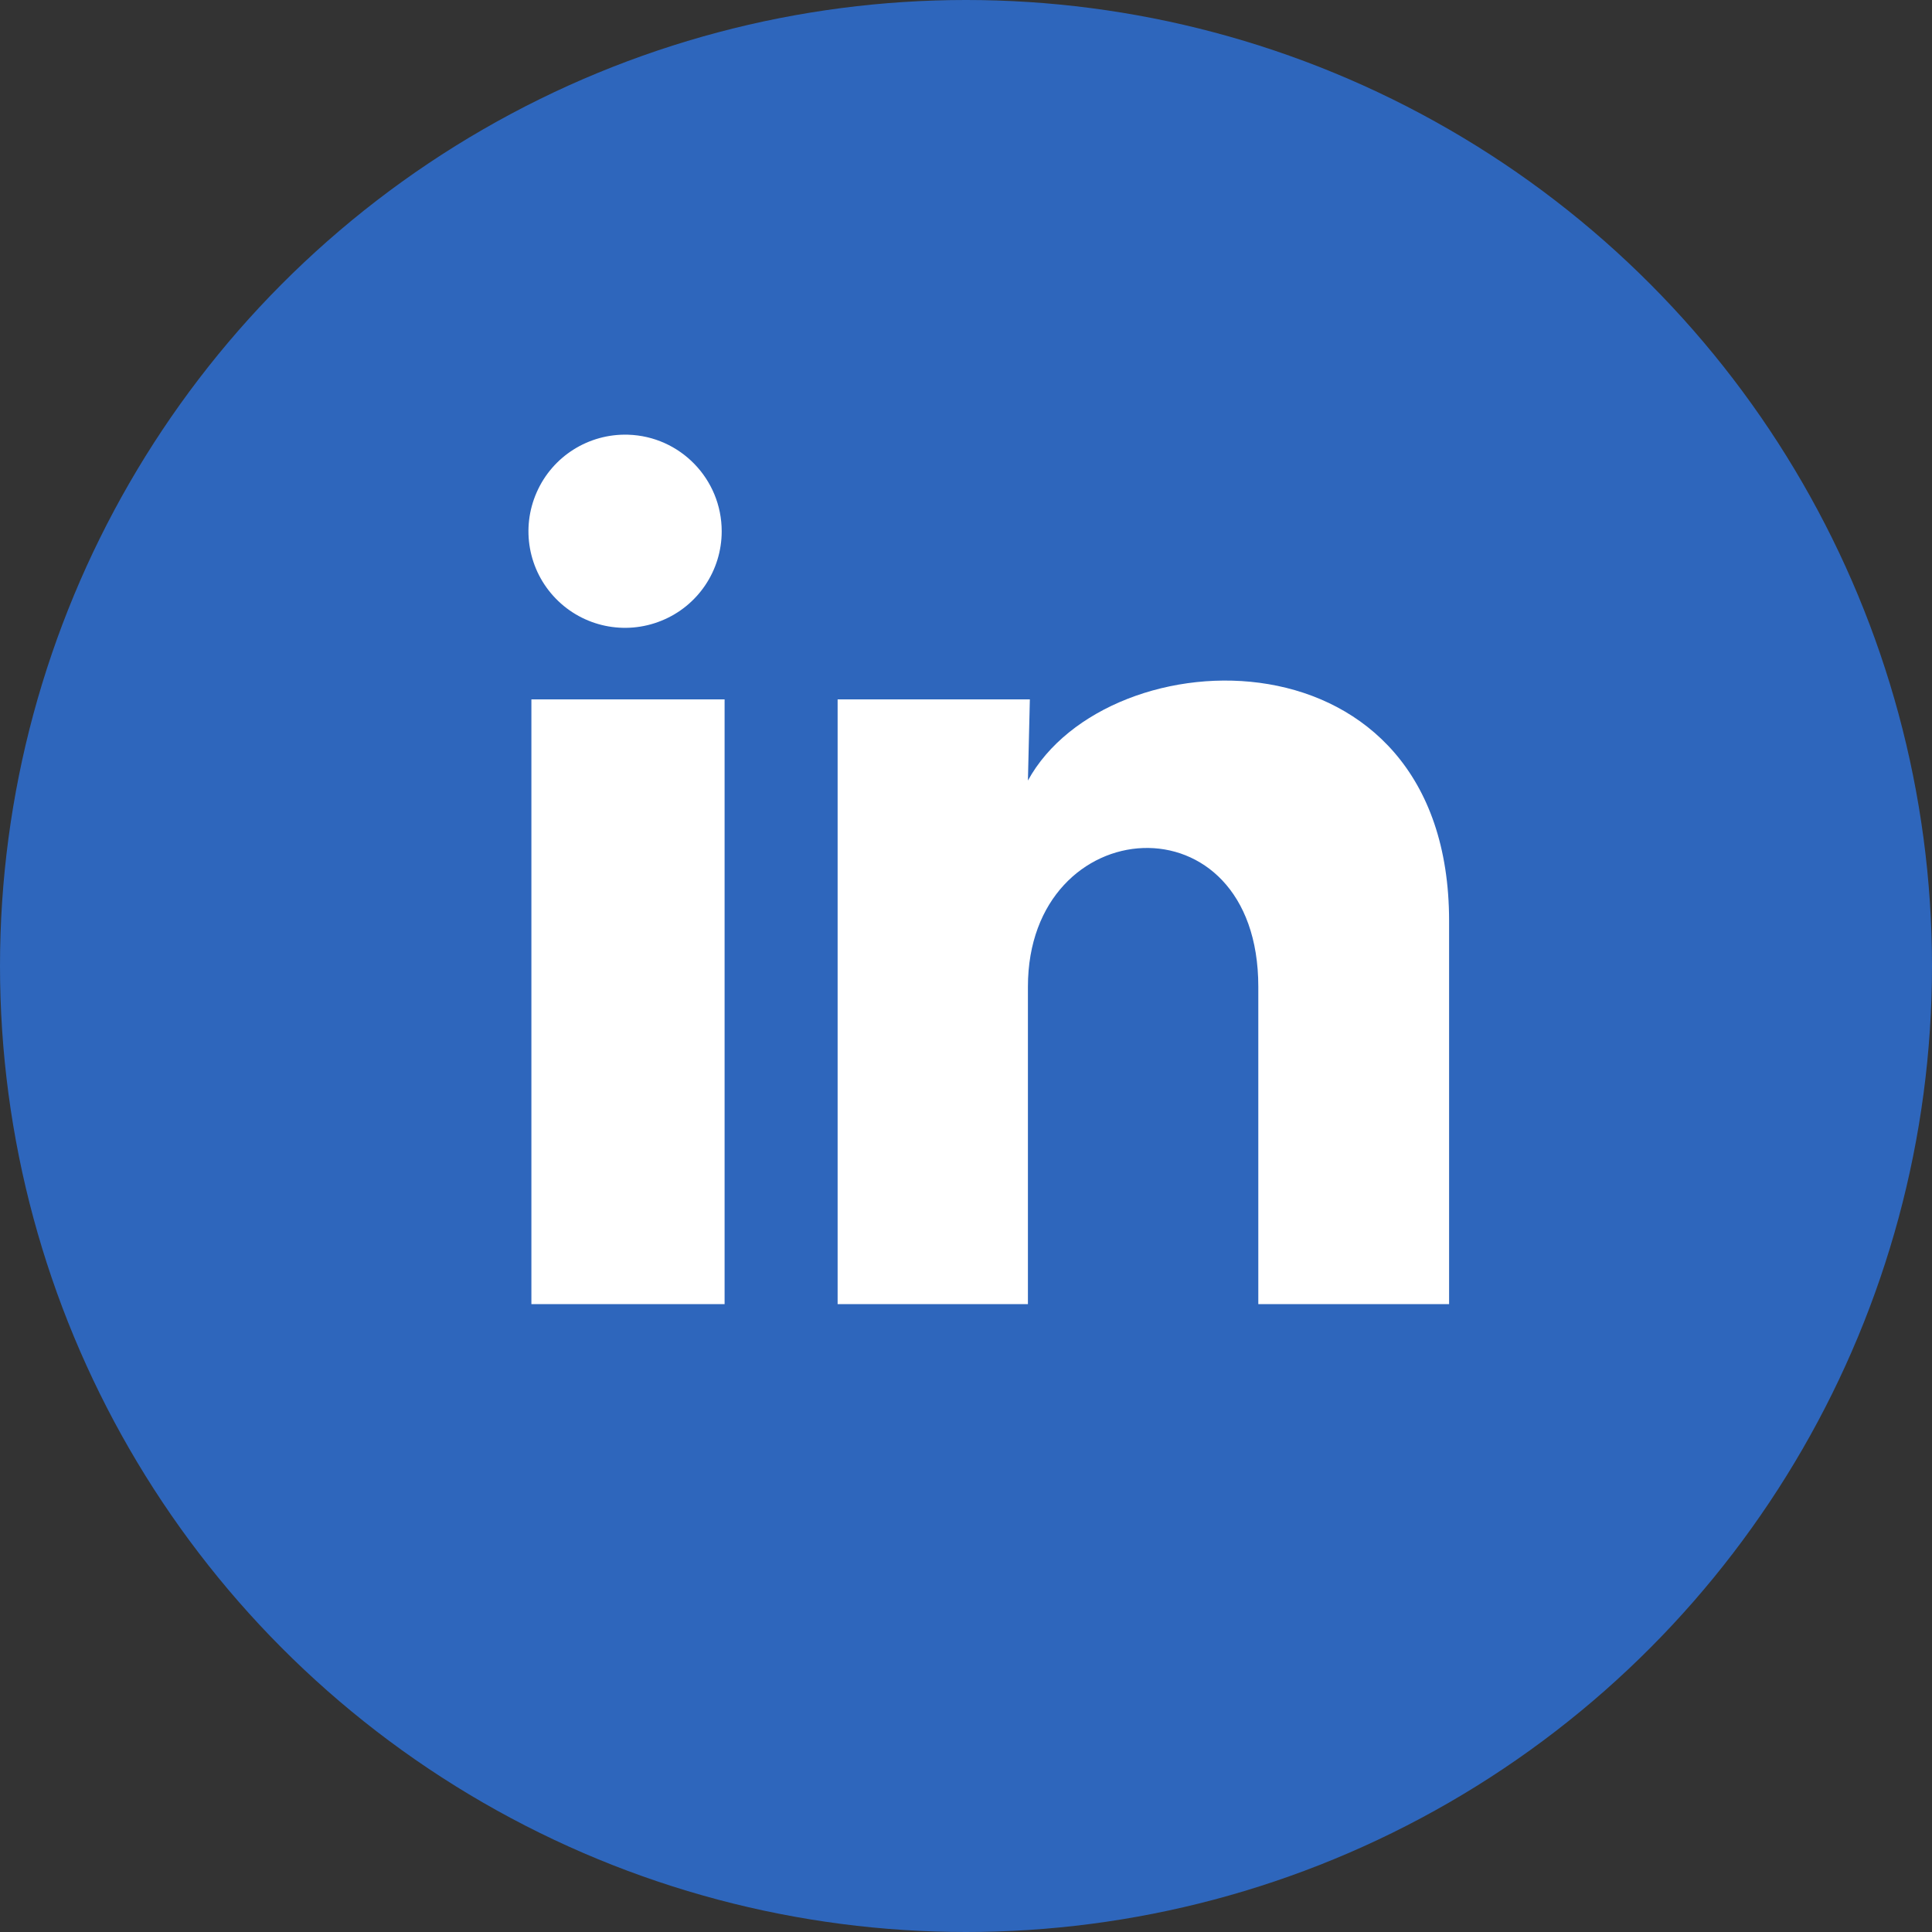
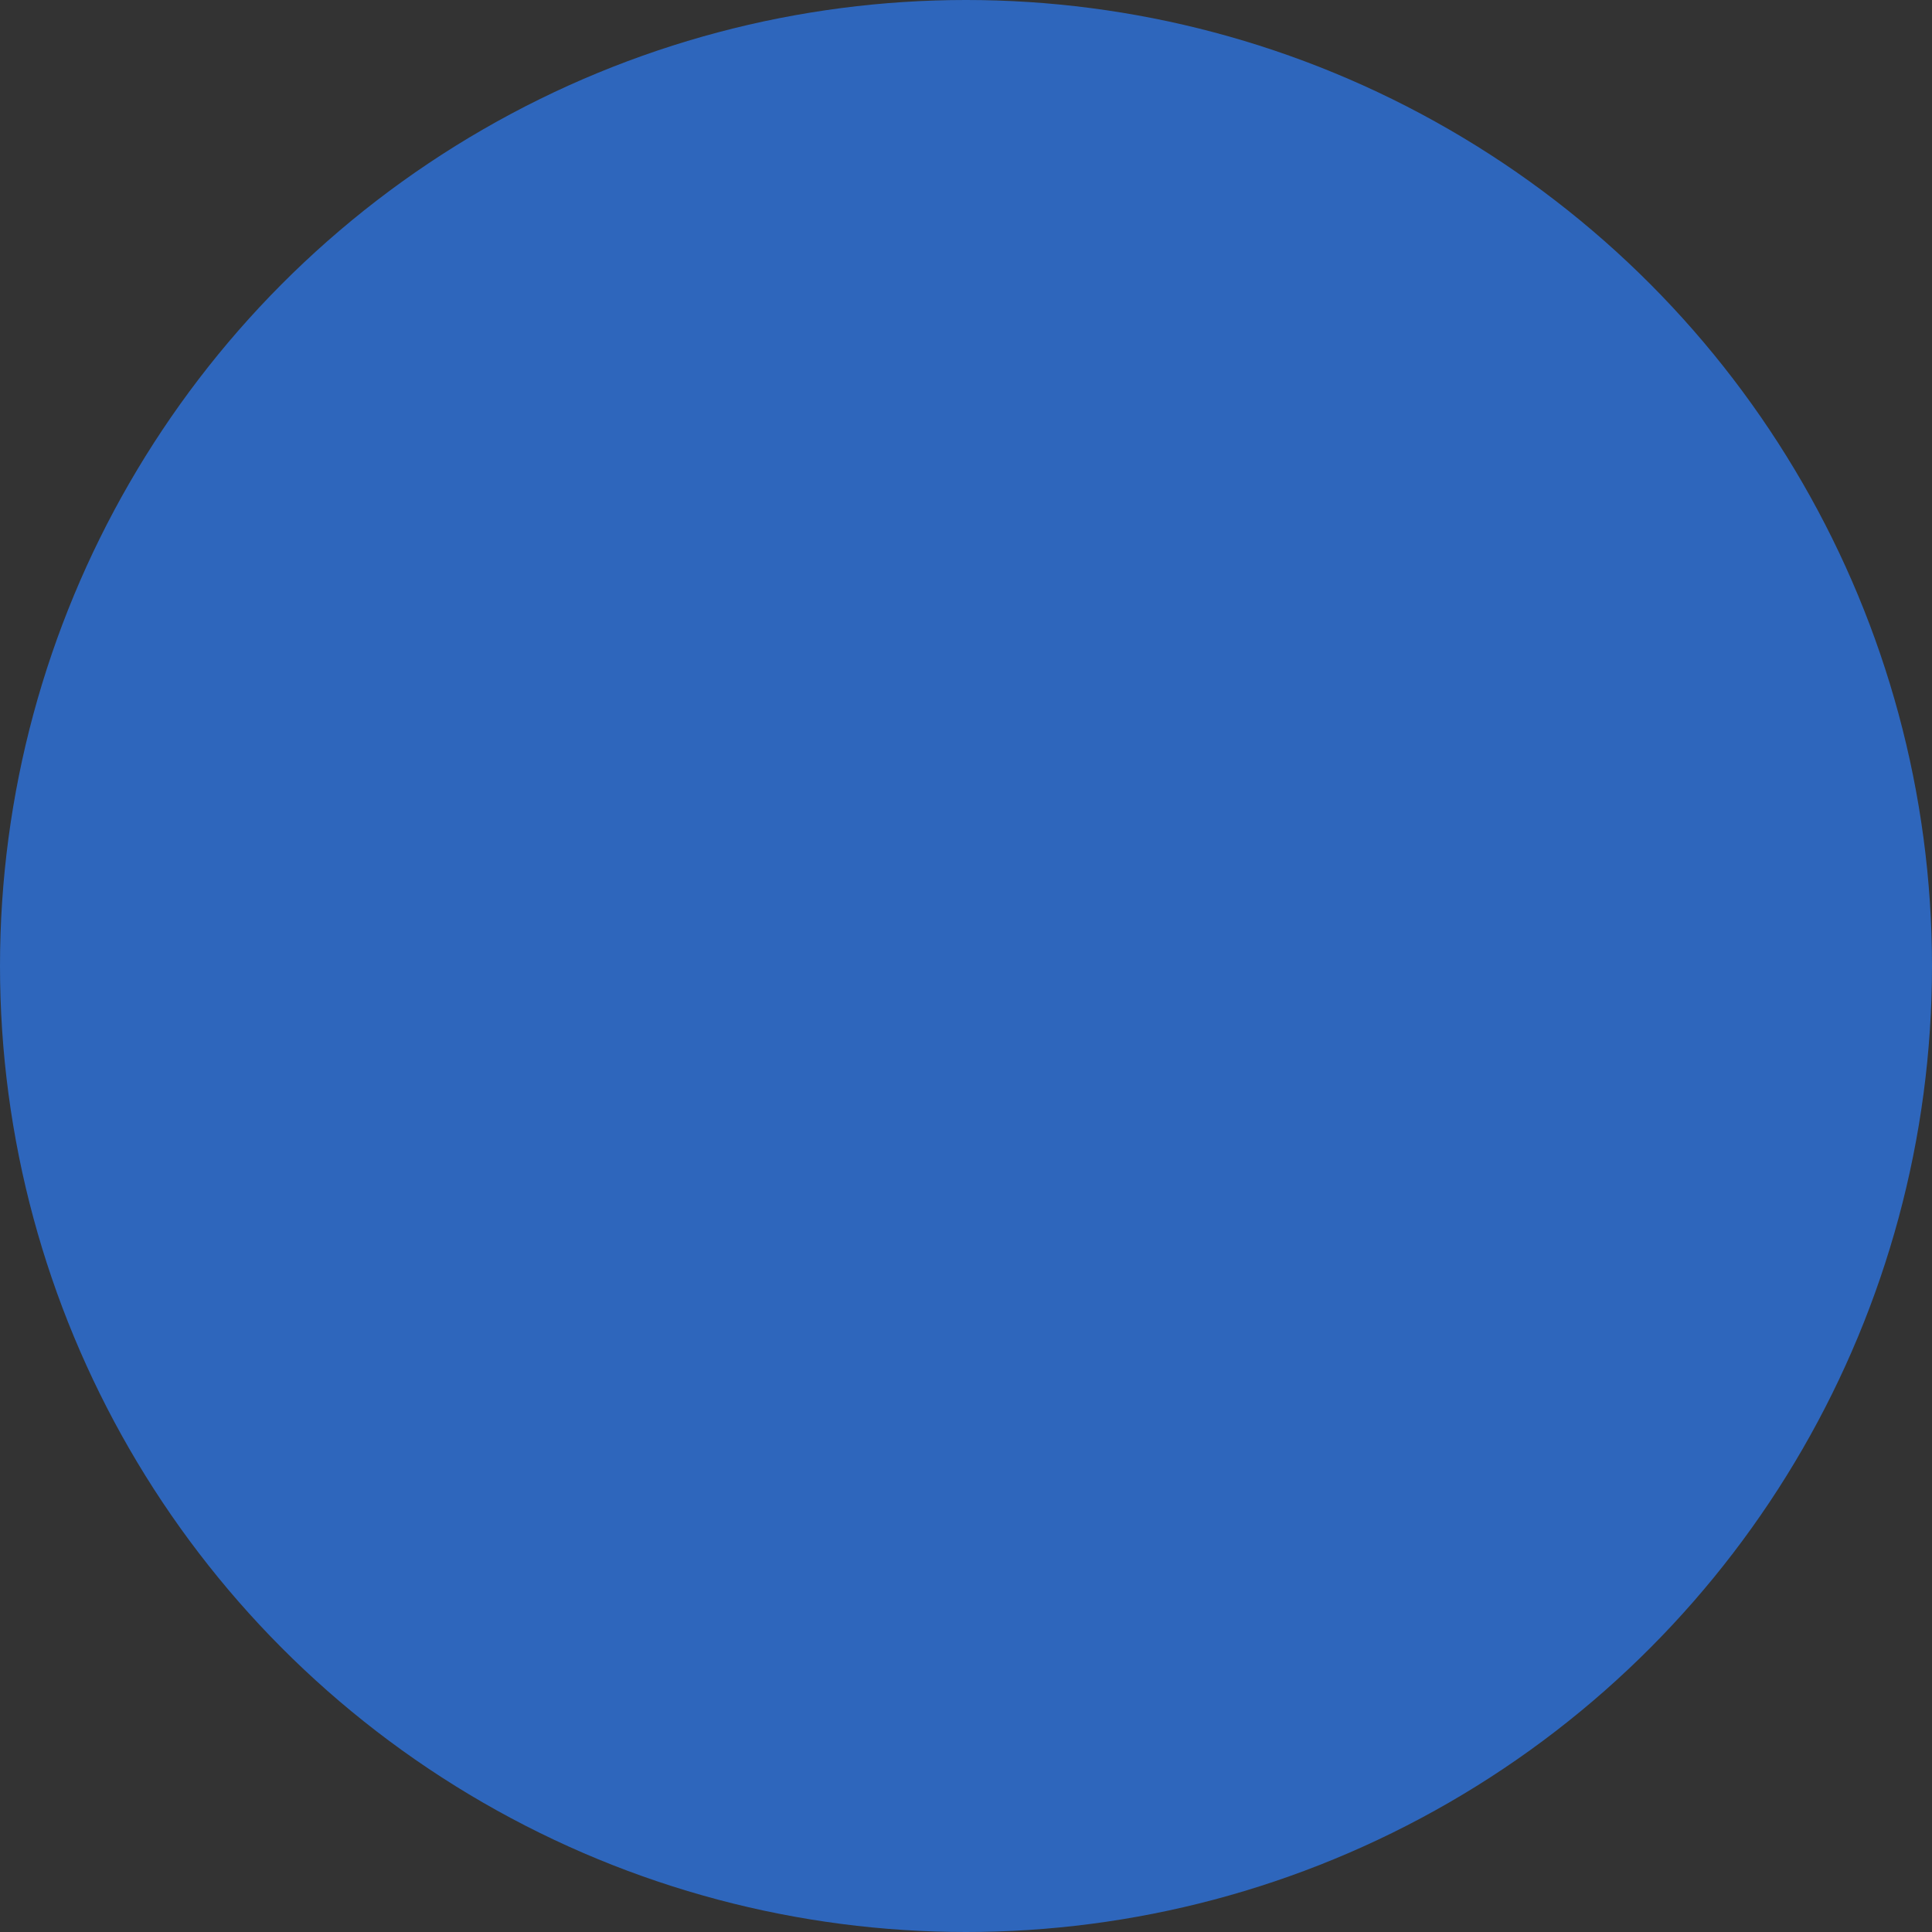
<svg xmlns="http://www.w3.org/2000/svg" width="20" height="20" viewBox="0 0 20 20" fill="none">
  <rect x="0" y="0" width="20" height="20" fill="#333333" stroke="none" />
  <circle cx="10" cy="10" r="10" fill="#2E66BC" />
-   <path d="M7.471 5.5C7.471 5.907 7.224 6.274 6.846 6.426C6.469 6.579 6.036 6.488 5.753 6.196C5.469 5.904 5.391 5.469 5.556 5.096C5.72 4.723 6.094 4.488 6.501 4.5C7.041 4.516 7.471 4.959 7.471 5.5ZM7.501 7.24H5.501V13.5H7.501V7.24ZM10.661 7.24H8.671V13.5H10.641V10.215C10.641 8.385 13.026 8.215 13.026 10.215V13.5H15.001V9.535C15.001 6.45 11.471 6.565 10.641 8.08L10.661 7.24Z" fill="white" />
</svg>